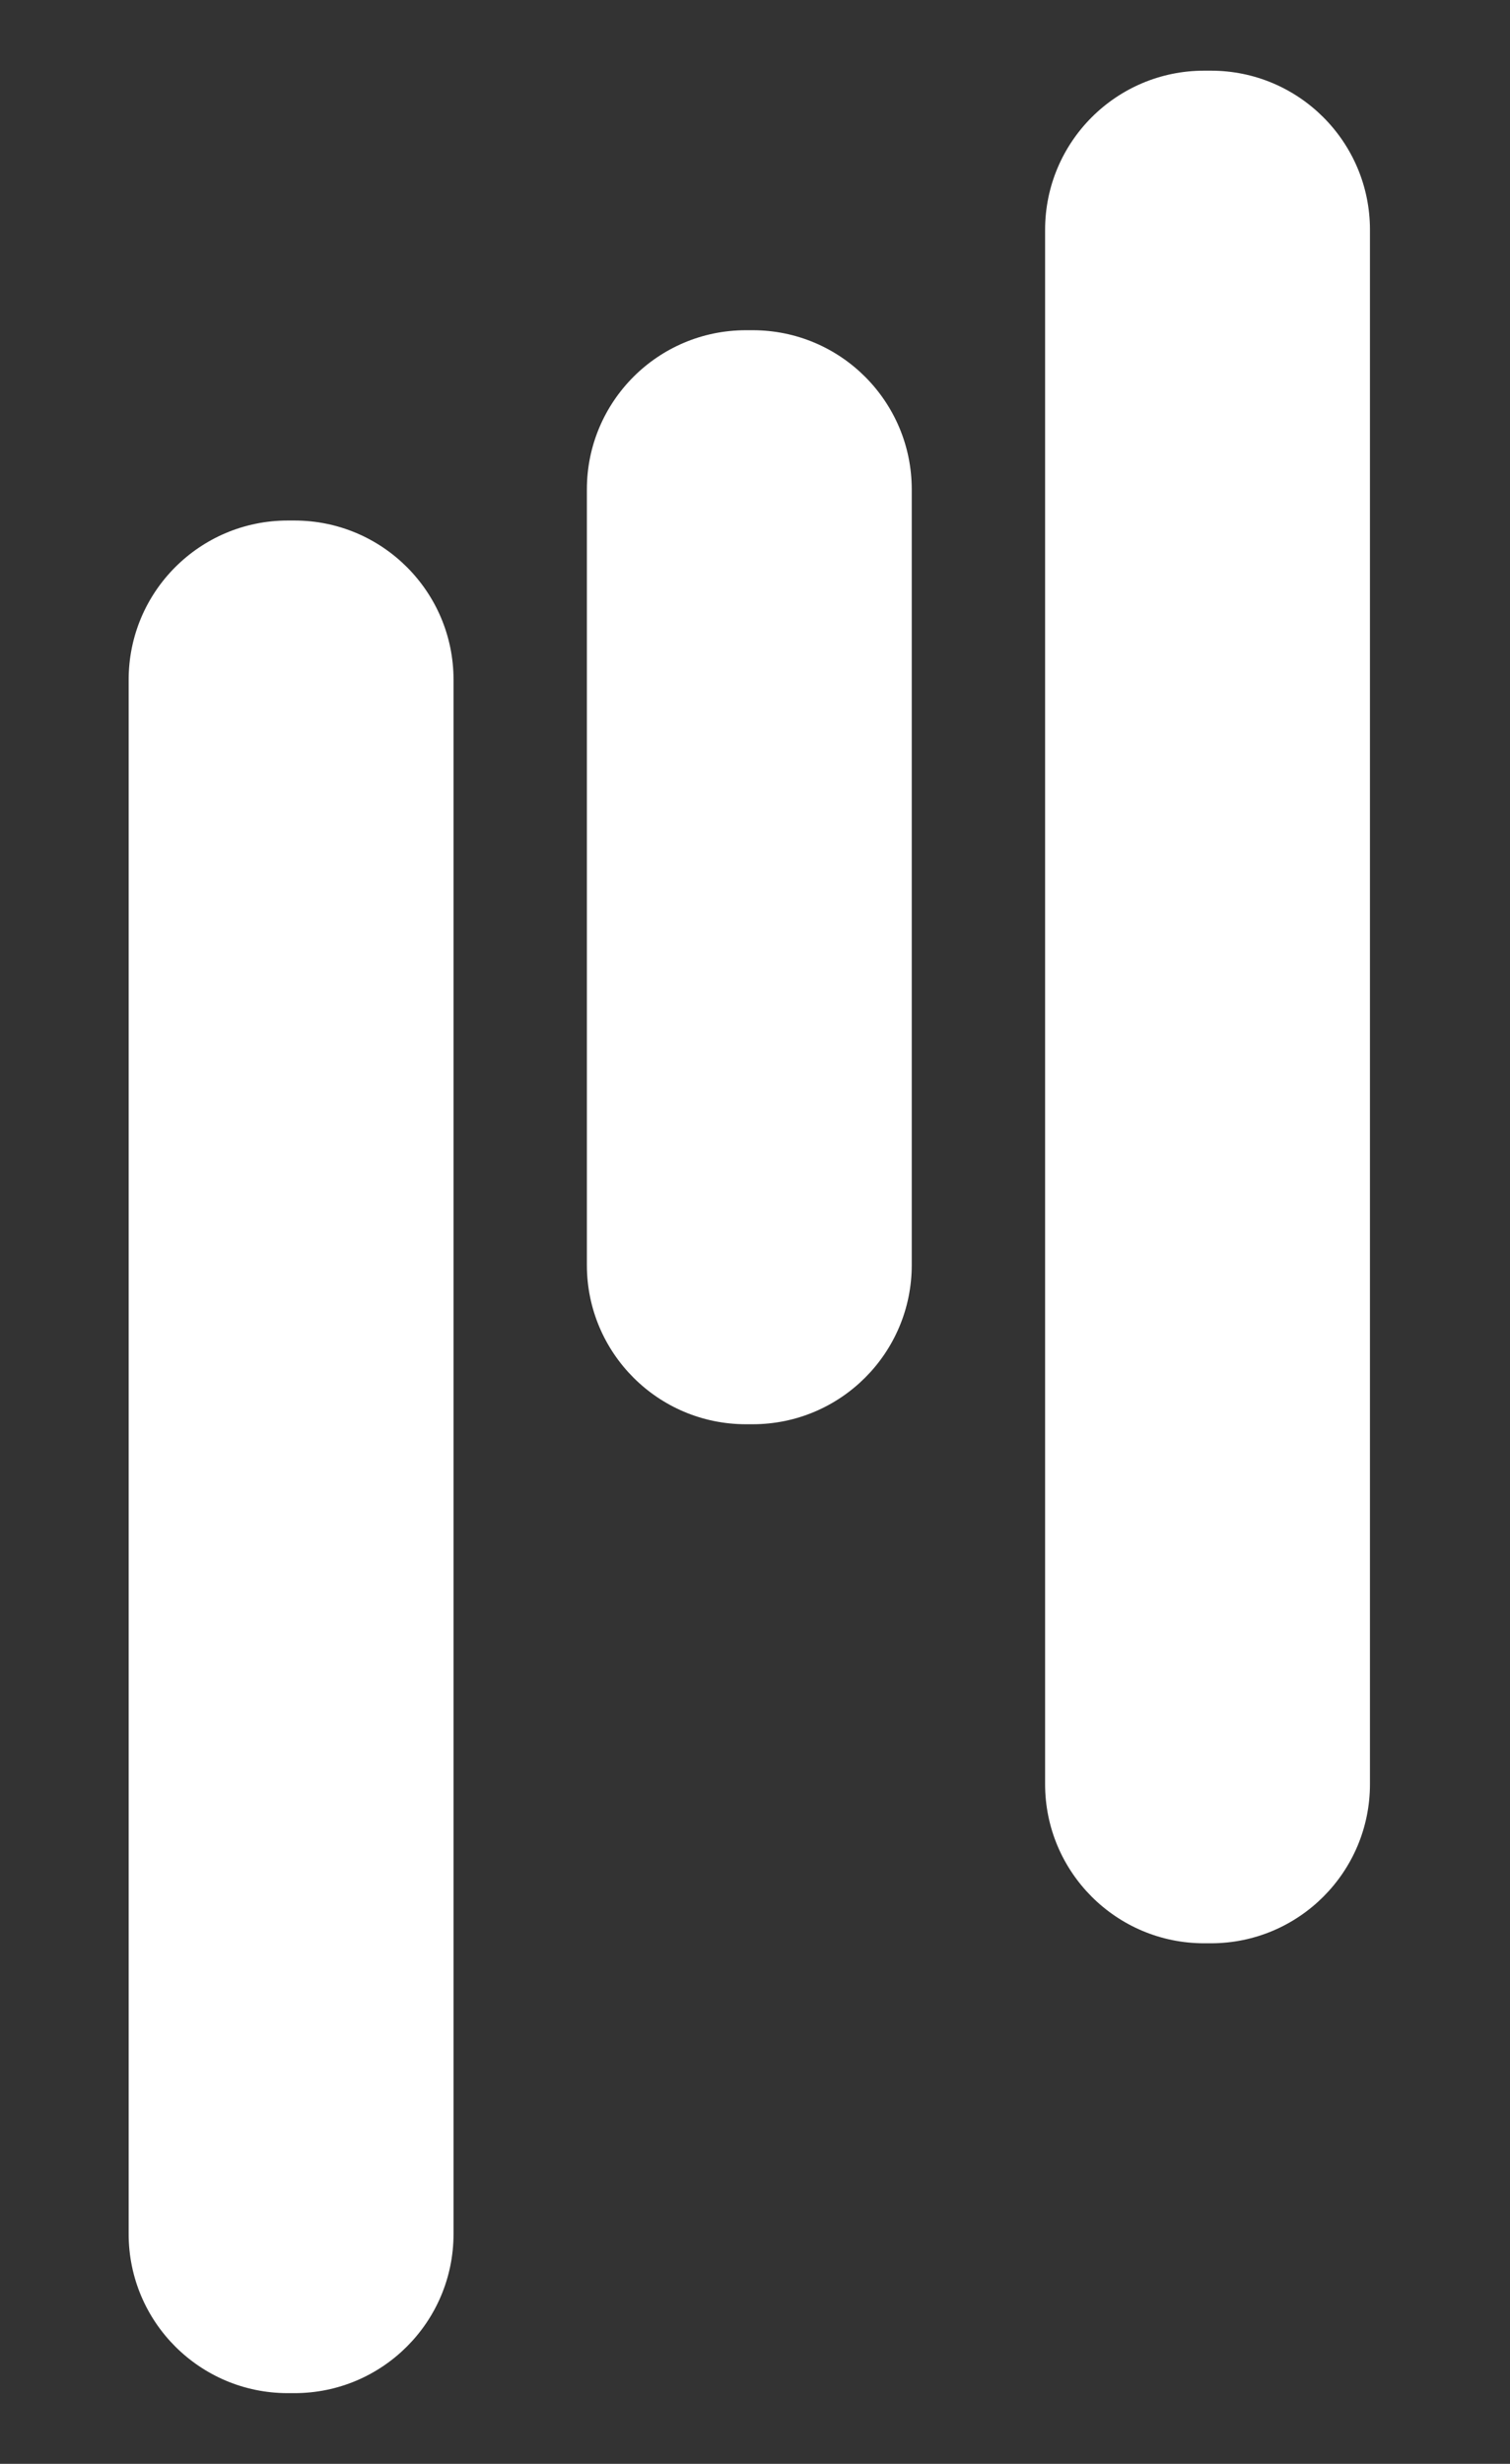
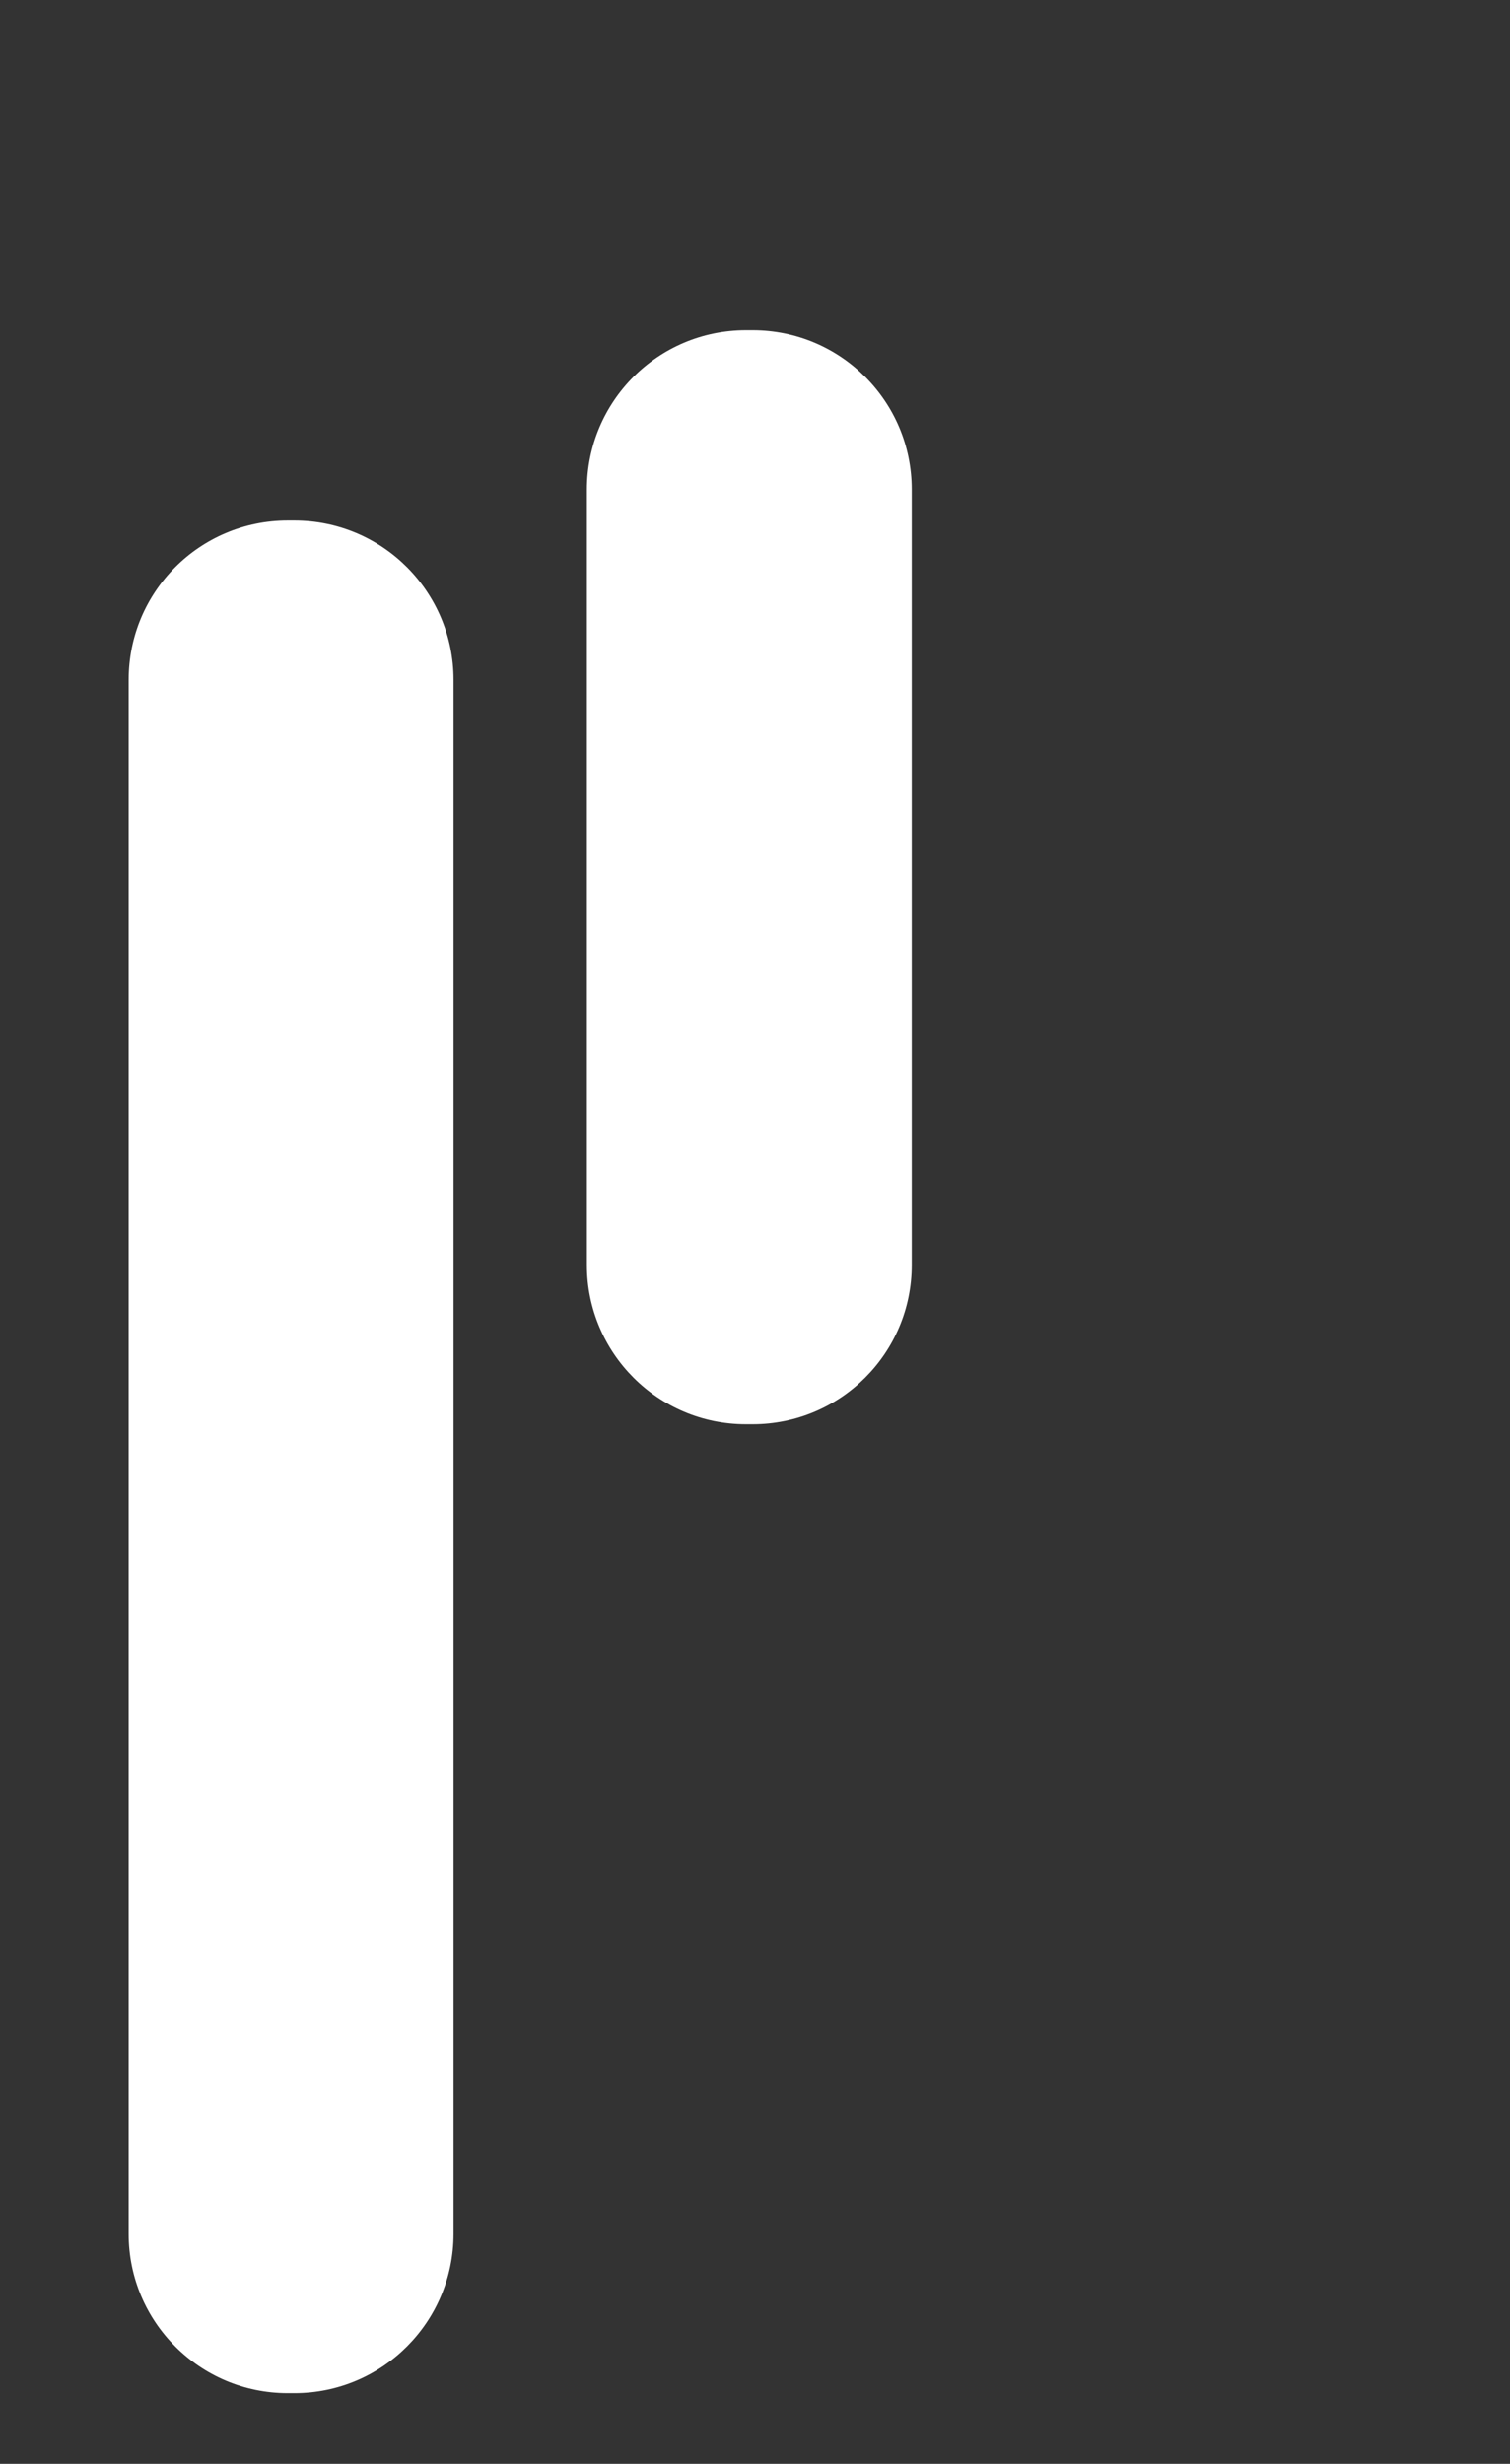
<svg xmlns="http://www.w3.org/2000/svg" data-bbox="56.43 30.98 544.45 1018.04" viewBox="0 0 662.3 1080" data-type="color">
  <rect x="0" y="0" width="662.3" height="1080" fill="#333333" stroke="none" />
  <g>
    <path fill="#ffffff" d="M198.92 297.94v681.31c0 38.533-31.237 69.77-69.77 69.77h-2.95c-38.533 0-69.77-31.237-69.77-69.77V297.94c0-38.533 31.237-69.77 69.77-69.77h2.95c38.533 0 69.77 31.237 69.77 69.77" data-color="1" />
-     <path fill="#ffffff" d="M600.88 100.75v681.31c0 38.533-31.237 69.77-69.77 69.77h-2.95c-38.533 0-69.77-31.237-69.77-69.77V100.75c0-38.533 31.237-69.77 69.77-69.77h2.95c38.533 0 69.77 31.237 69.77 69.77" data-color="1" />
    <path fill="#ffffff" d="M399.9 214.52v340.02c0 38.533-31.237 69.77-69.77 69.77h-2.95c-38.533 0-69.77-31.237-69.77-69.77V214.52c0-38.533 31.237-69.77 69.77-69.77h2.95c38.533 0 69.77 31.237 69.77 69.77" data-color="1" />
  </g>
</svg>